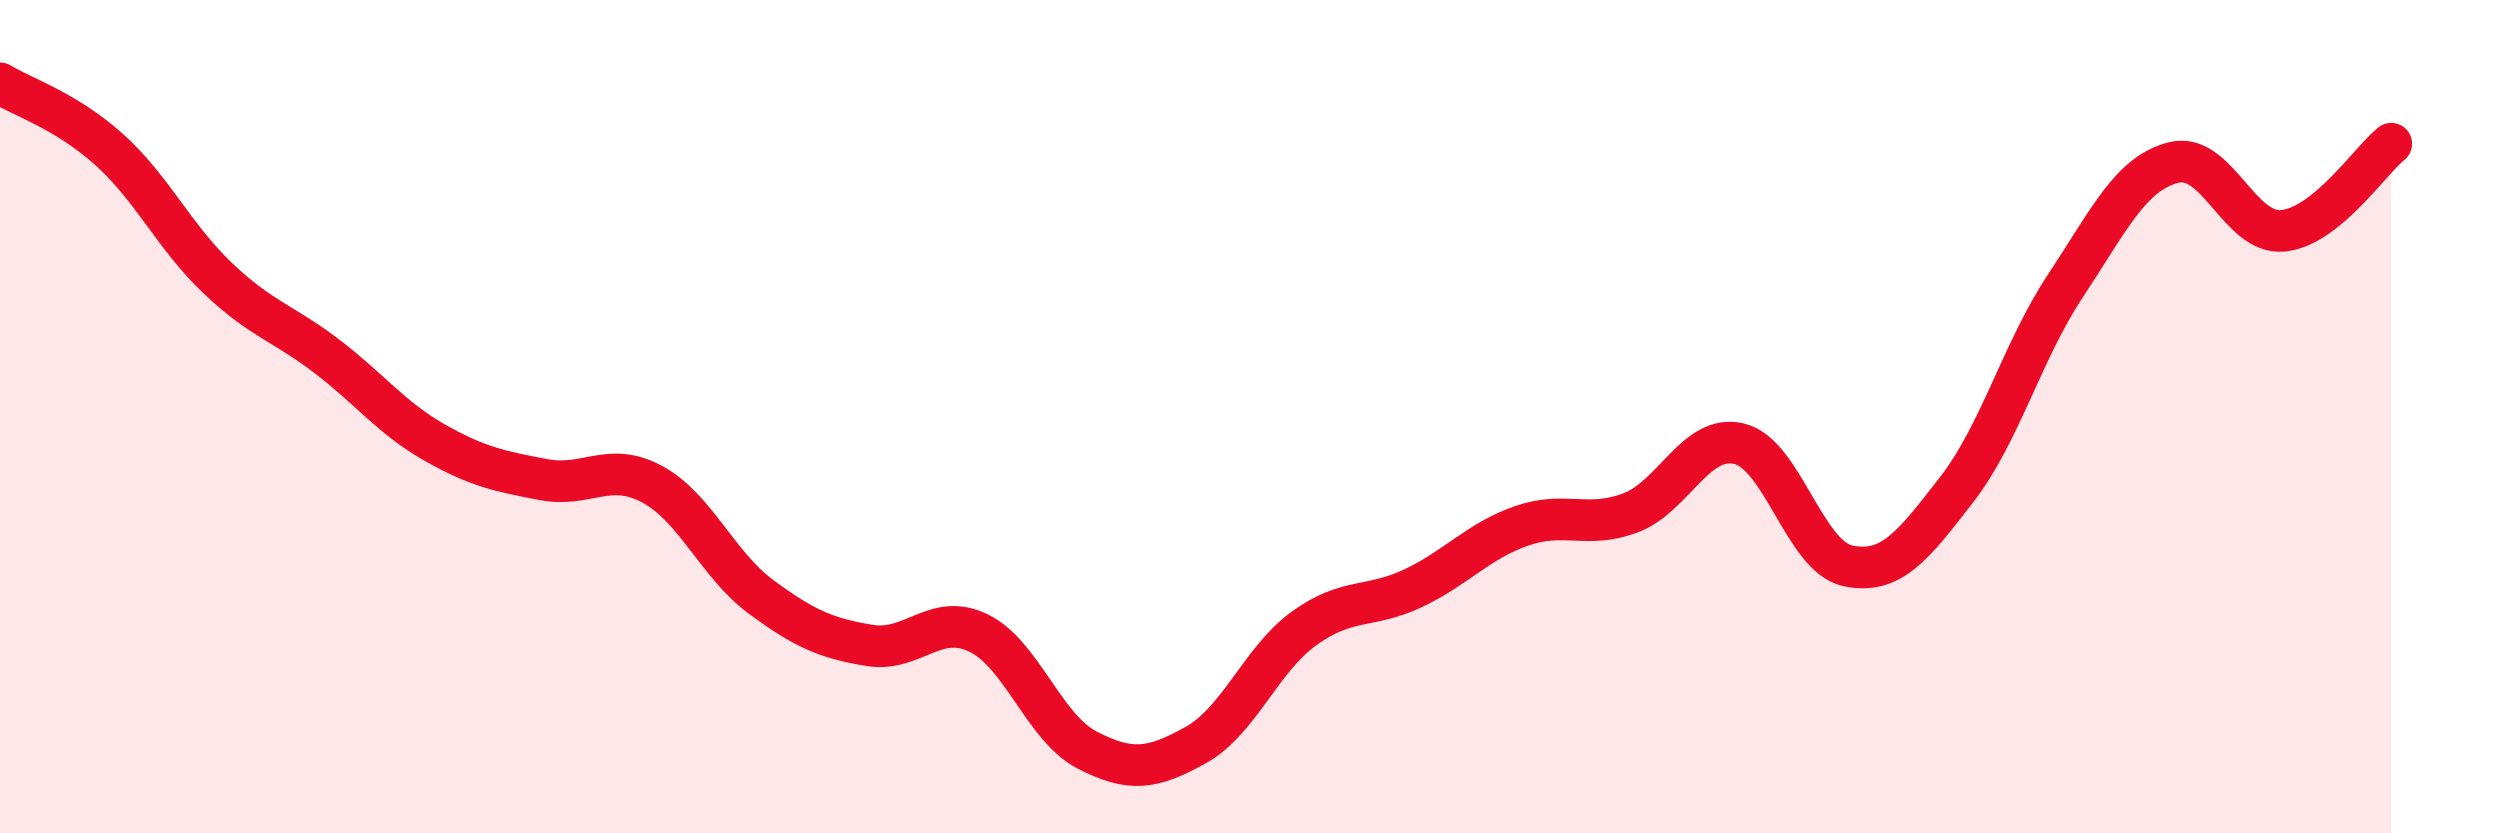
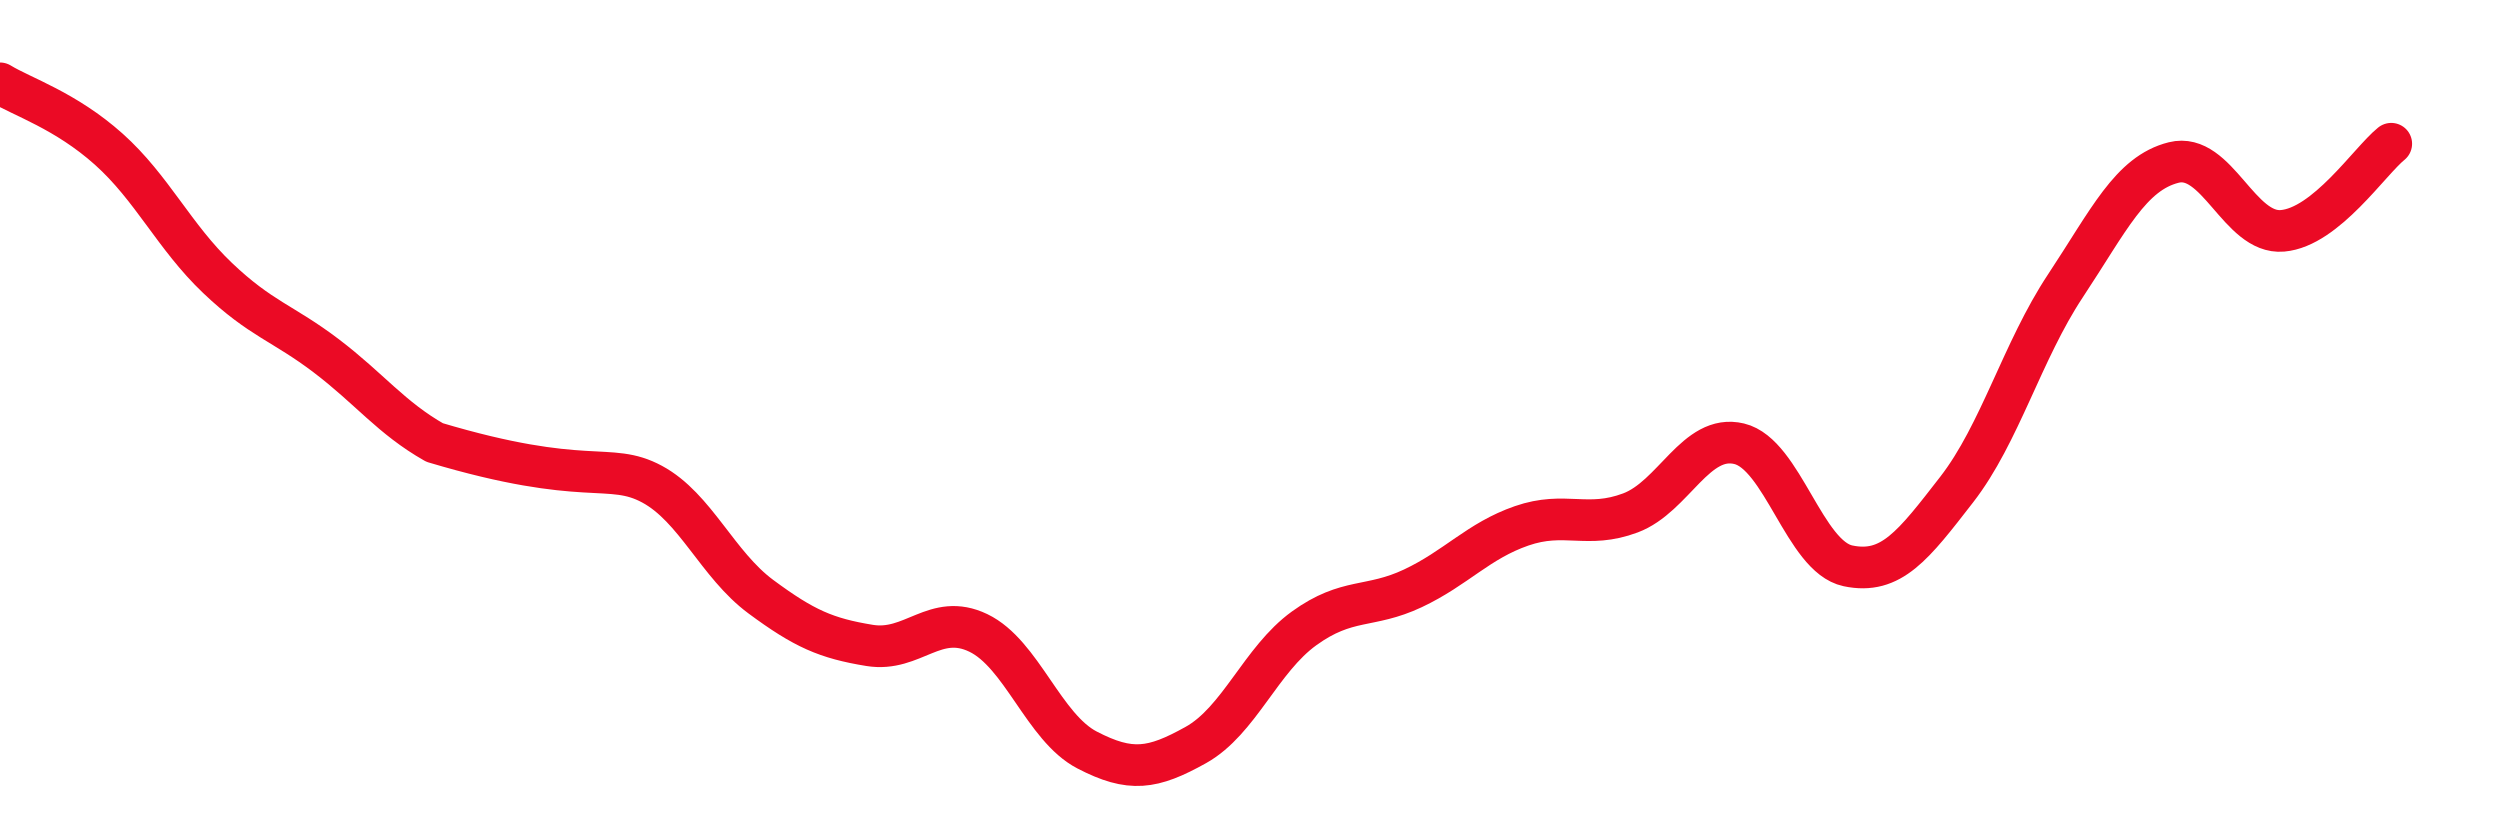
<svg xmlns="http://www.w3.org/2000/svg" width="60" height="20" viewBox="0 0 60 20">
-   <path d="M 0,2 C 0.52,2.32 1.57,2.65 2.61,3.58 C 3.65,4.51 4.18,5.68 5.22,6.67 C 6.26,7.66 6.79,7.75 7.83,8.54 C 8.87,9.33 9.39,10.03 10.43,10.62 C 11.47,11.21 12,11.31 13.04,11.51 C 14.08,11.71 14.61,11.06 15.65,11.62 C 16.69,12.18 17.22,13.55 18.26,14.32 C 19.3,15.09 19.83,15.32 20.87,15.49 C 21.91,15.66 22.44,14.69 23.48,15.19 C 24.52,15.69 25.05,17.46 26.09,18 C 27.13,18.54 27.66,18.46 28.7,17.88 C 29.74,17.3 30.26,15.83 31.3,15.08 C 32.34,14.33 32.87,14.61 33.91,14.12 C 34.95,13.63 35.48,12.98 36.52,12.62 C 37.56,12.26 38.09,12.7 39.13,12.31 C 40.17,11.92 40.7,10.4 41.74,10.65 C 42.78,10.9 43.31,13.36 44.35,13.58 C 45.39,13.8 45.92,13.09 46.96,11.75 C 48,10.41 48.53,8.43 49.57,6.86 C 50.61,5.29 51.13,4.16 52.17,3.9 C 53.21,3.64 53.74,5.63 54.78,5.54 C 55.82,5.45 56.87,3.87 57.39,3.45L57.39 20L0 20Z" fill="#EB0A25" opacity="0.1" stroke-linecap="round" stroke-linejoin="round" />
-   <path d="M 0,2 C 0.52,2.32 1.57,2.65 2.61,3.58 C 3.65,4.51 4.18,5.68 5.22,6.67 C 6.26,7.66 6.79,7.75 7.83,8.54 C 8.87,9.33 9.39,10.03 10.43,10.62 C 11.47,11.21 12,11.31 13.04,11.51 C 14.08,11.71 14.61,11.06 15.65,11.62 C 16.69,12.18 17.22,13.55 18.26,14.32 C 19.3,15.09 19.83,15.32 20.87,15.49 C 21.91,15.66 22.44,14.69 23.48,15.19 C 24.52,15.69 25.05,17.46 26.09,18 C 27.13,18.54 27.66,18.46 28.7,17.88 C 29.74,17.3 30.26,15.83 31.3,15.08 C 32.34,14.33 32.87,14.61 33.91,14.12 C 34.95,13.63 35.48,12.98 36.52,12.62 C 37.56,12.26 38.09,12.7 39.13,12.31 C 40.17,11.92 40.7,10.4 41.74,10.65 C 42.78,10.9 43.31,13.36 44.35,13.58 C 45.39,13.8 45.92,13.09 46.96,11.75 C 48,10.41 48.53,8.43 49.57,6.86 C 50.61,5.29 51.13,4.16 52.17,3.9 C 53.21,3.64 53.74,5.63 54.78,5.54 C 55.82,5.45 56.87,3.87 57.39,3.45" stroke="#EB0A25" stroke-width="1" fill="none" stroke-linecap="round" stroke-linejoin="round" />
+   <path d="M 0,2 C 0.52,2.32 1.57,2.65 2.61,3.58 C 3.65,4.51 4.18,5.68 5.22,6.67 C 6.26,7.66 6.79,7.75 7.83,8.54 C 8.87,9.33 9.39,10.03 10.43,10.62 C 14.08,11.71 14.61,11.06 15.65,11.62 C 16.69,12.18 17.22,13.55 18.26,14.32 C 19.3,15.09 19.83,15.32 20.87,15.49 C 21.91,15.66 22.44,14.69 23.48,15.19 C 24.52,15.69 25.05,17.46 26.09,18 C 27.13,18.54 27.66,18.46 28.7,17.88 C 29.74,17.3 30.26,15.83 31.3,15.08 C 32.34,14.33 32.87,14.61 33.91,14.12 C 34.95,13.63 35.48,12.98 36.52,12.62 C 37.56,12.26 38.09,12.7 39.13,12.31 C 40.17,11.92 40.7,10.4 41.74,10.65 C 42.78,10.9 43.31,13.36 44.35,13.58 C 45.39,13.8 45.92,13.09 46.96,11.75 C 48,10.41 48.53,8.43 49.57,6.86 C 50.61,5.29 51.13,4.16 52.17,3.9 C 53.21,3.64 53.74,5.63 54.78,5.54 C 55.82,5.45 56.87,3.87 57.39,3.45" stroke="#EB0A25" stroke-width="1" fill="none" stroke-linecap="round" stroke-linejoin="round" />
</svg>